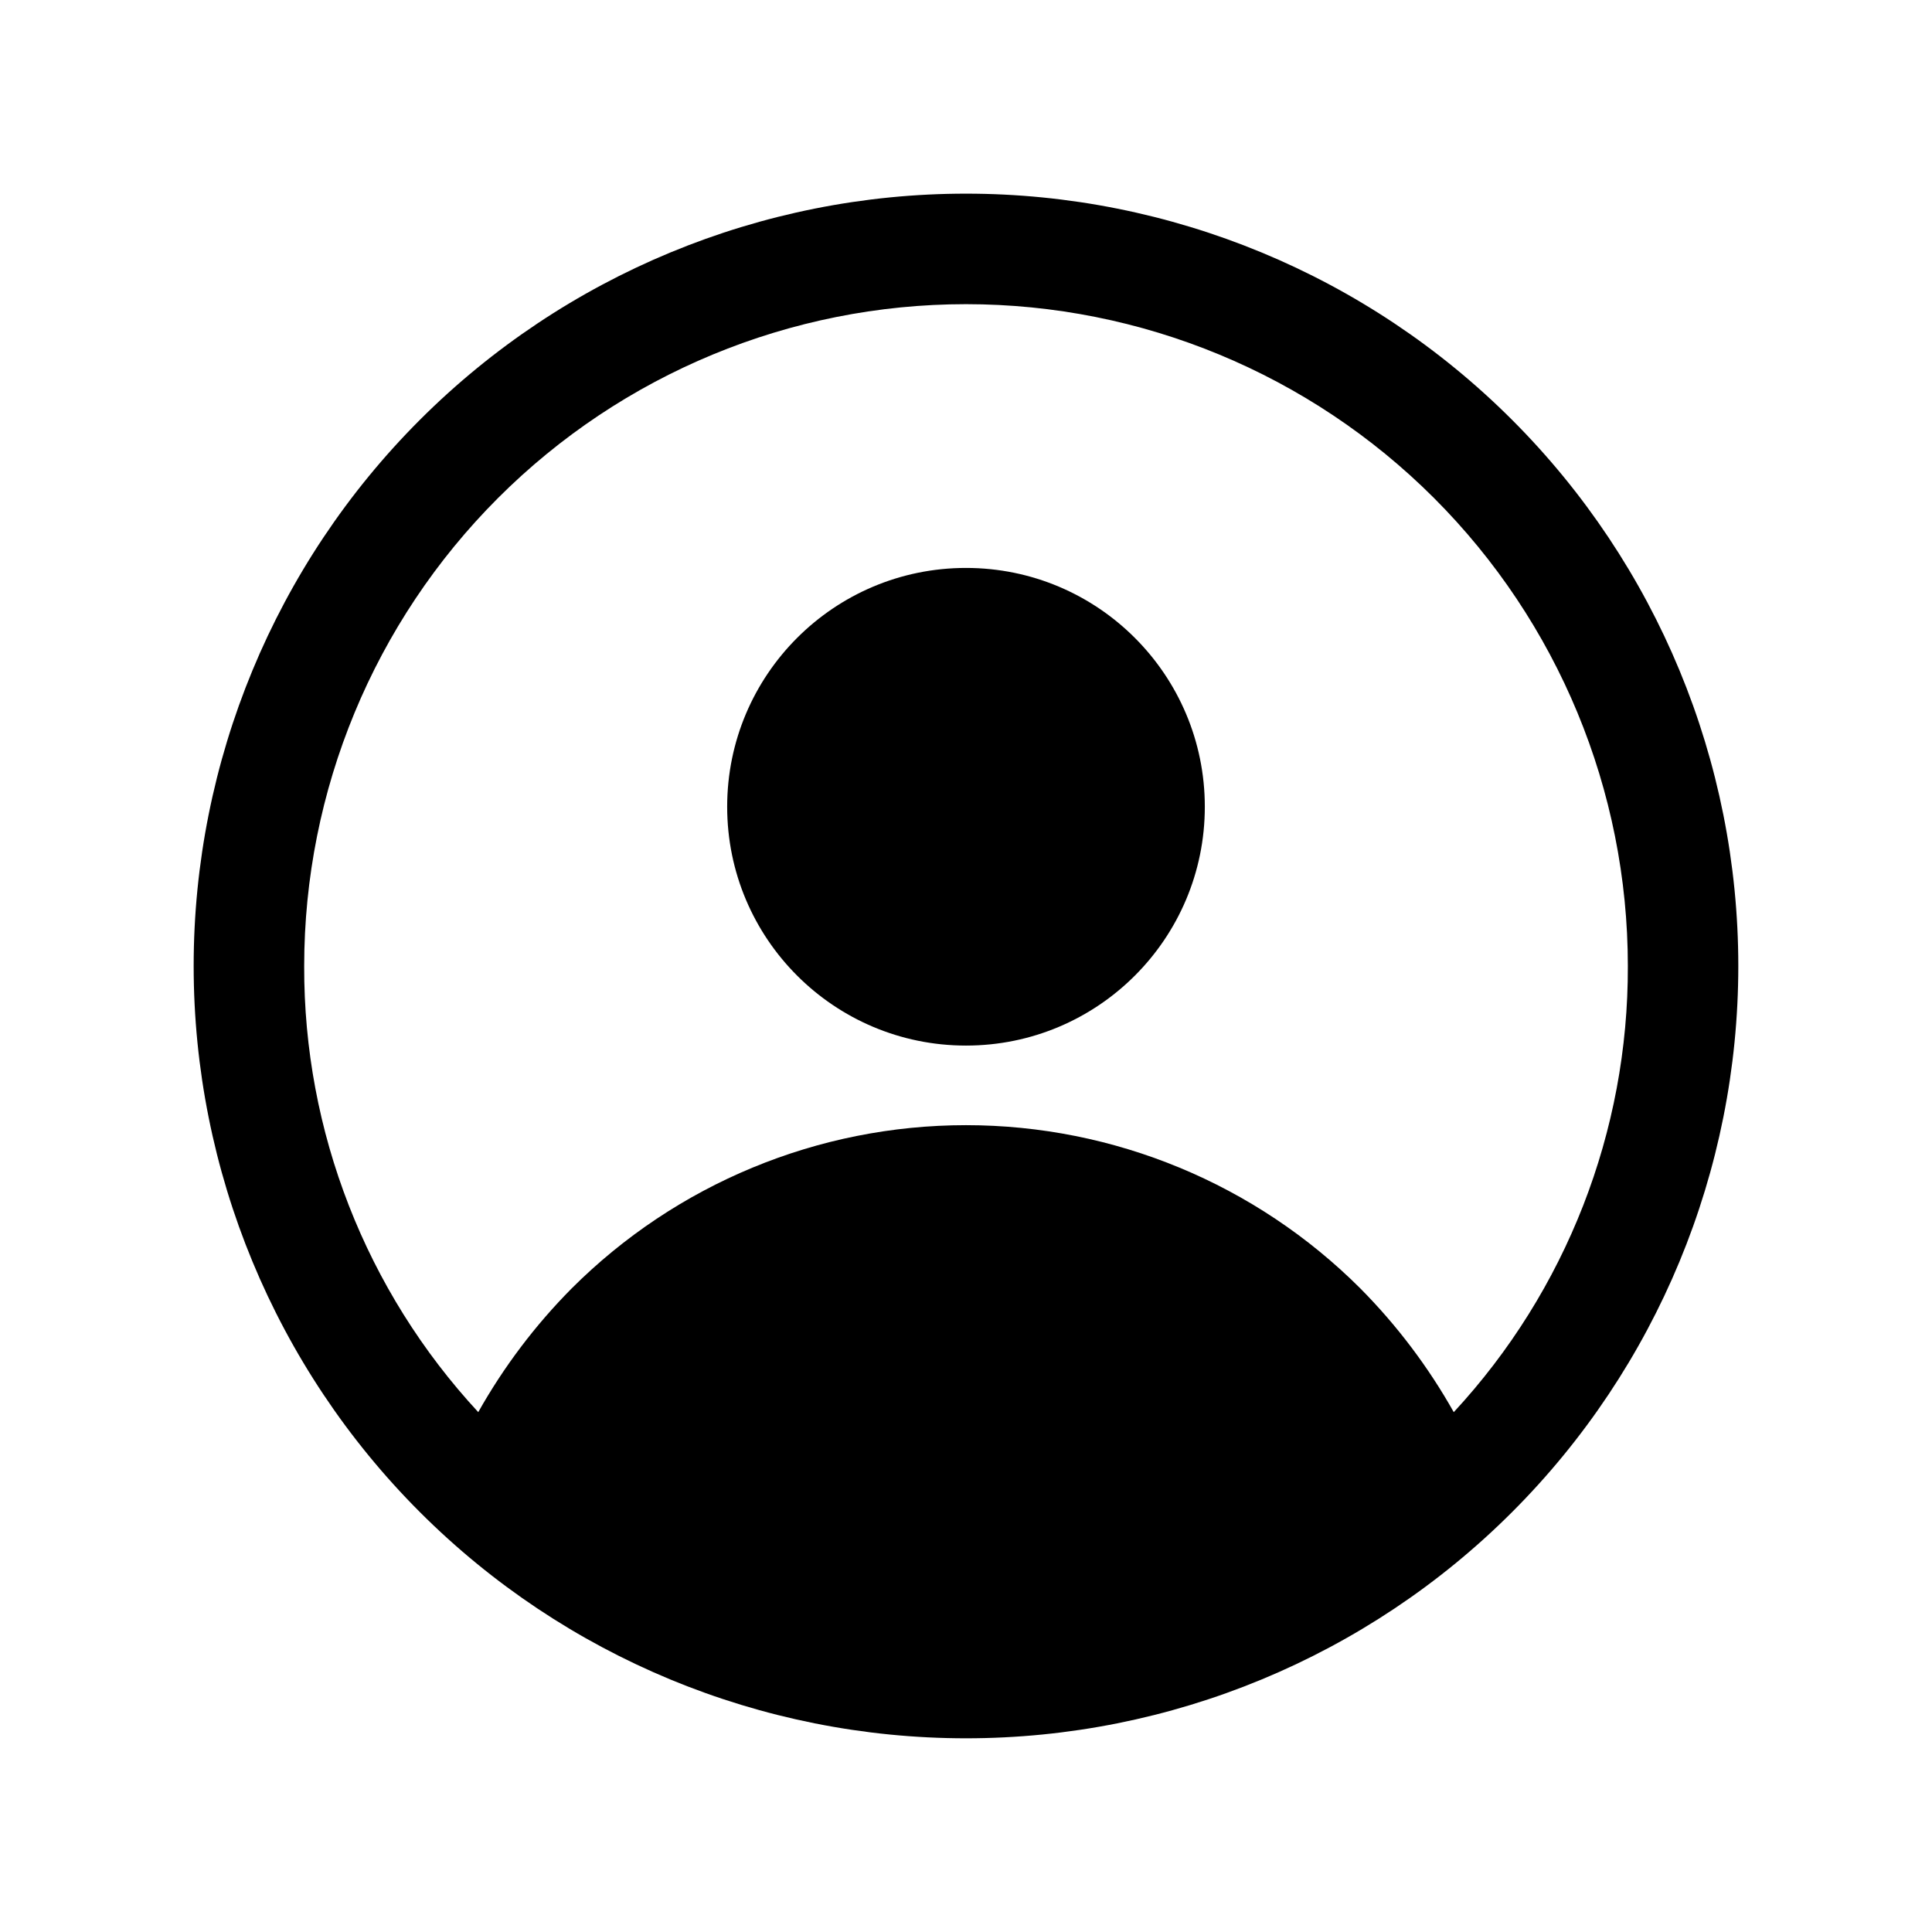
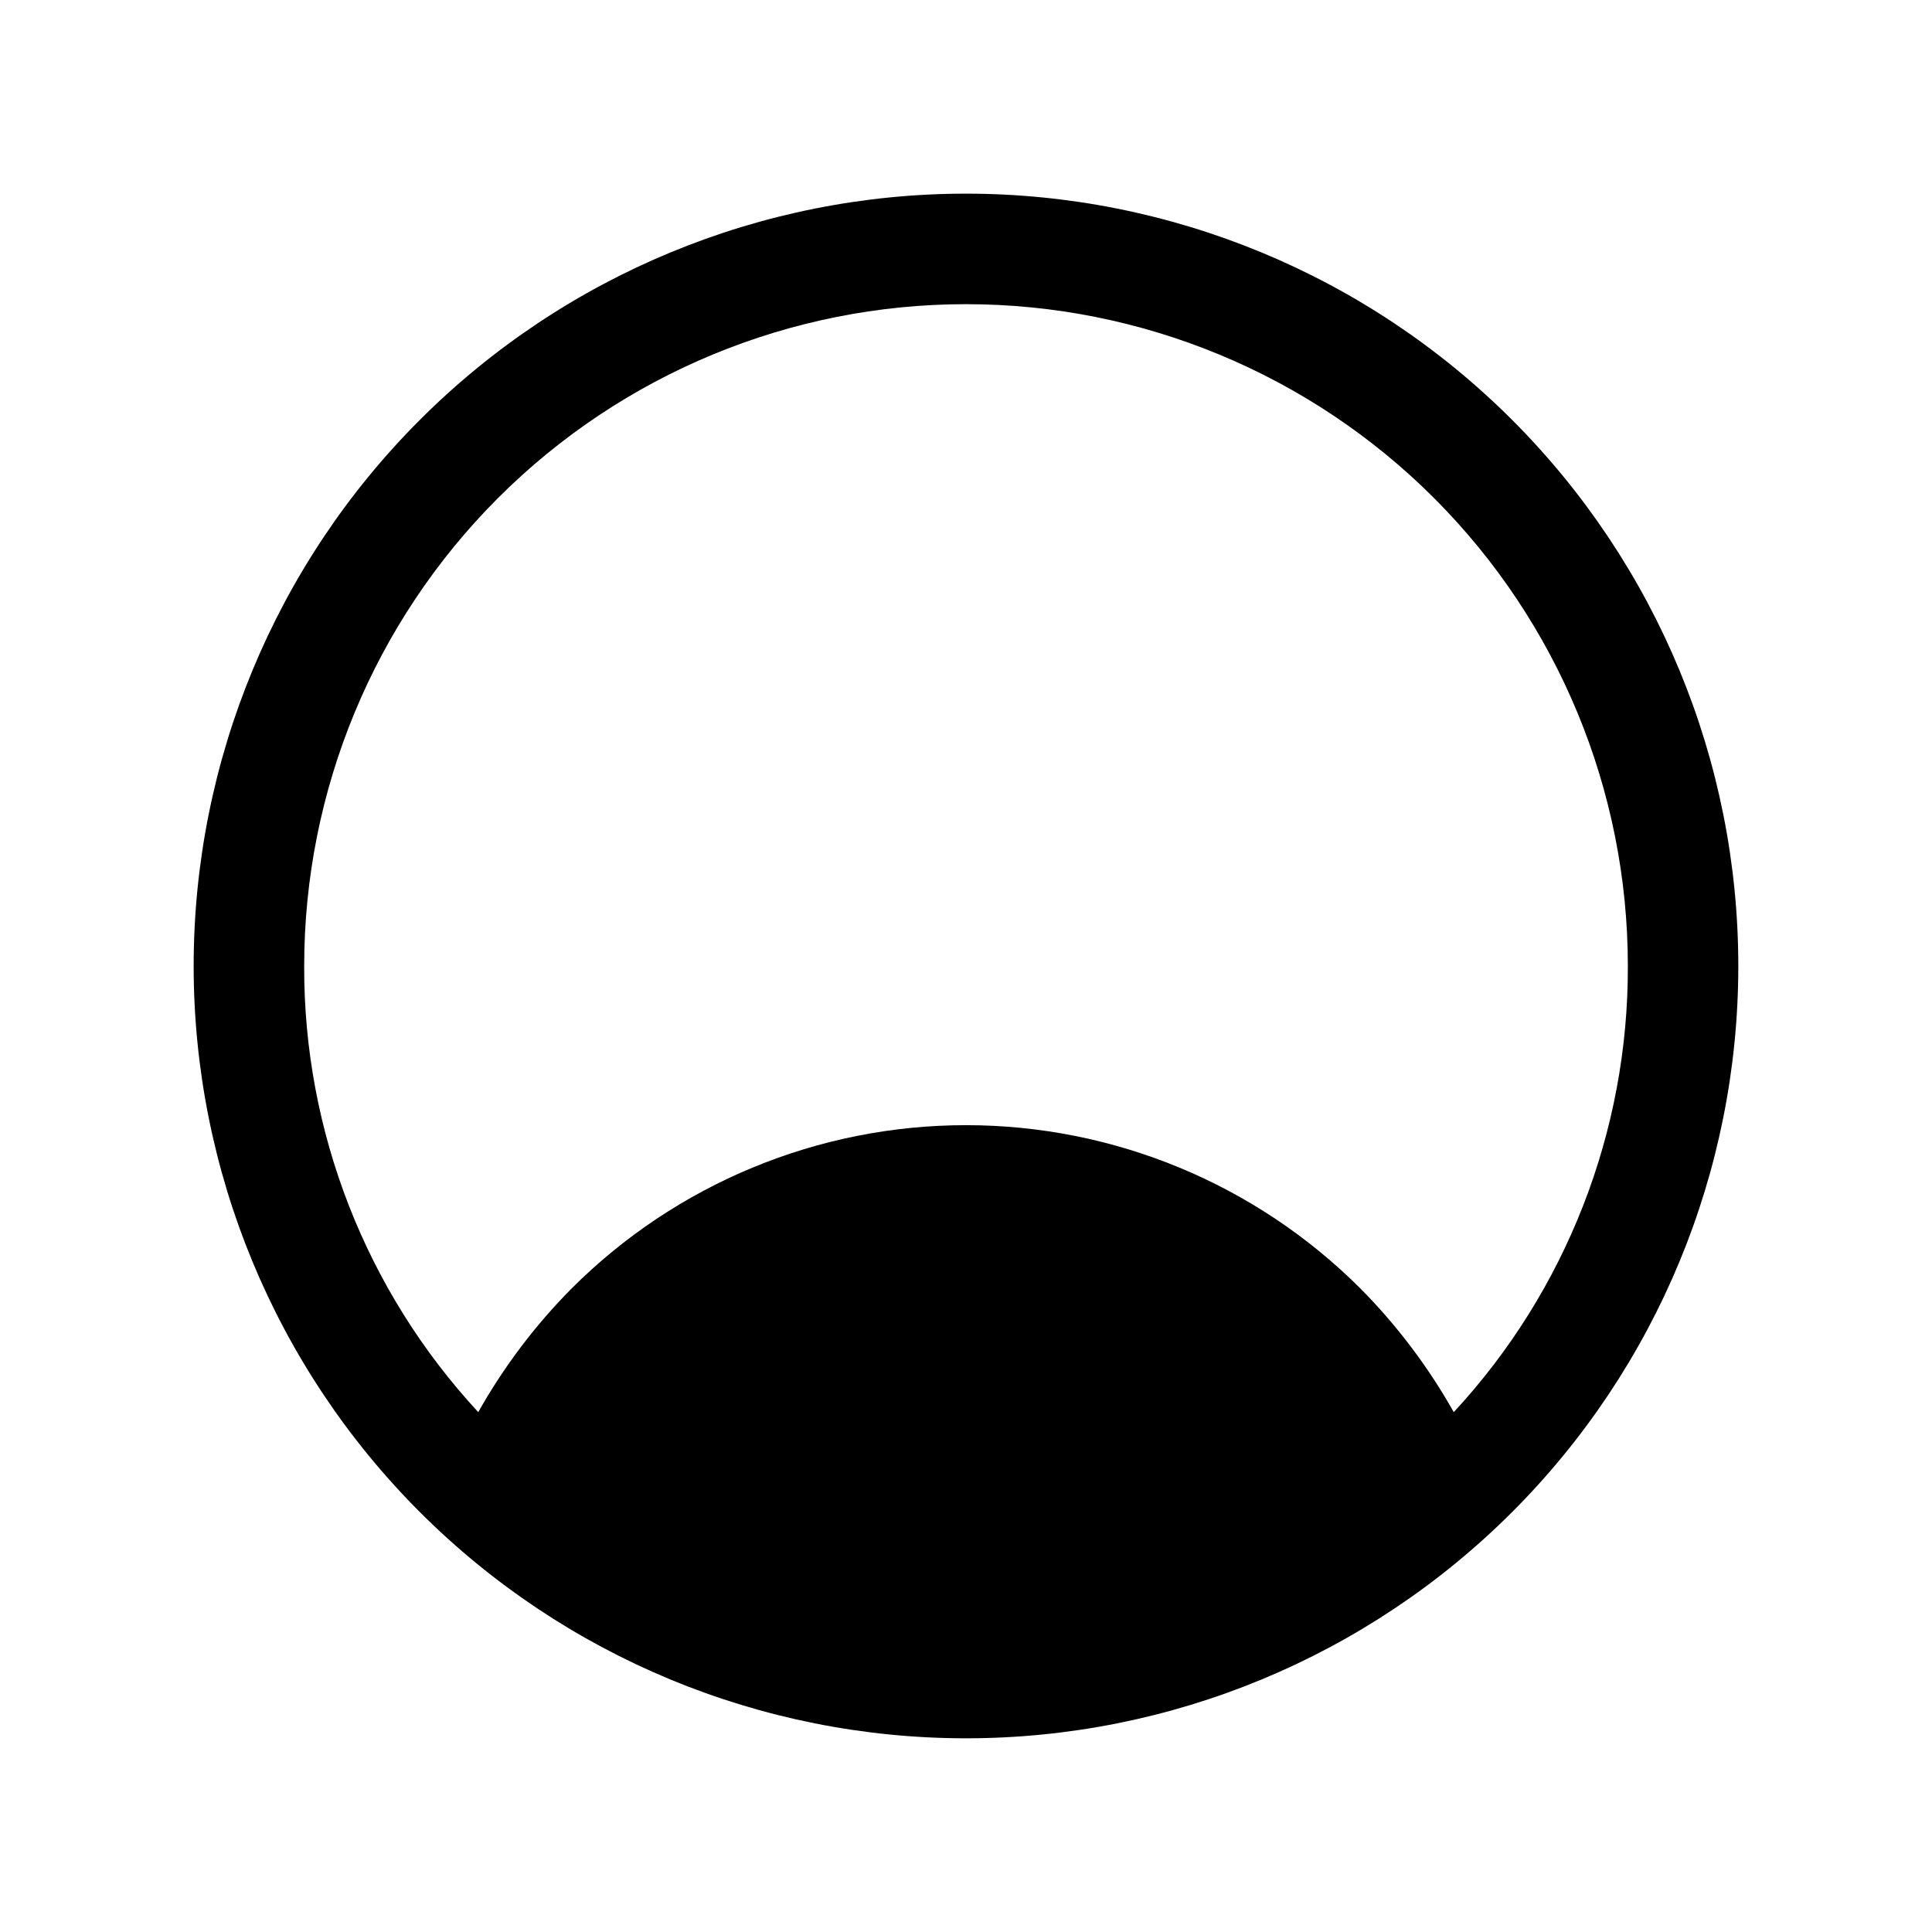
<svg xmlns="http://www.w3.org/2000/svg" fill="#000000" width="800px" height="800px" version="1.1" viewBox="144 144 512 512">
  <g>
-     <path d="m463.29 357.8c0 34.953-28.336 63.289-63.289 63.289-34.957 0-63.293-28.336-63.293-63.289 0-34.953 28.336-63.293 63.293-63.293 34.953 0 63.289 28.34 63.289 63.293" />
    <path d="m400 195.32c-54.285 0-106.34 21.566-144.73 59.949-38.383 38.383-59.949 90.441-59.949 144.73 0 54.281 21.566 106.34 59.949 144.72 38.383 38.387 90.441 59.949 144.73 59.949 54.281 0 106.34-21.562 144.72-59.949 38.387-38.383 59.949-90.441 59.949-144.72 0-54.285-21.562-106.34-59.949-144.73-38.383-38.383-90.441-59.949-144.72-59.949zm129.26 322.91c-6.734-11.973-15.047-22.988-24.719-32.746-27.727-27.727-65.328-43.305-104.54-43.305s-76.816 15.578-104.54 43.305c-9.672 9.758-17.984 20.773-24.719 32.746-29.781-32.152-46.27-74.406-46.129-118.23 0-46.516 18.48-91.129 51.371-124.02s77.504-51.371 124.02-51.371 91.125 18.48 124.02 51.371c32.895 32.891 51.371 77.504 51.371 124.02 0.141 43.828-16.344 86.082-46.129 118.23z" />
  </g>
</svg>